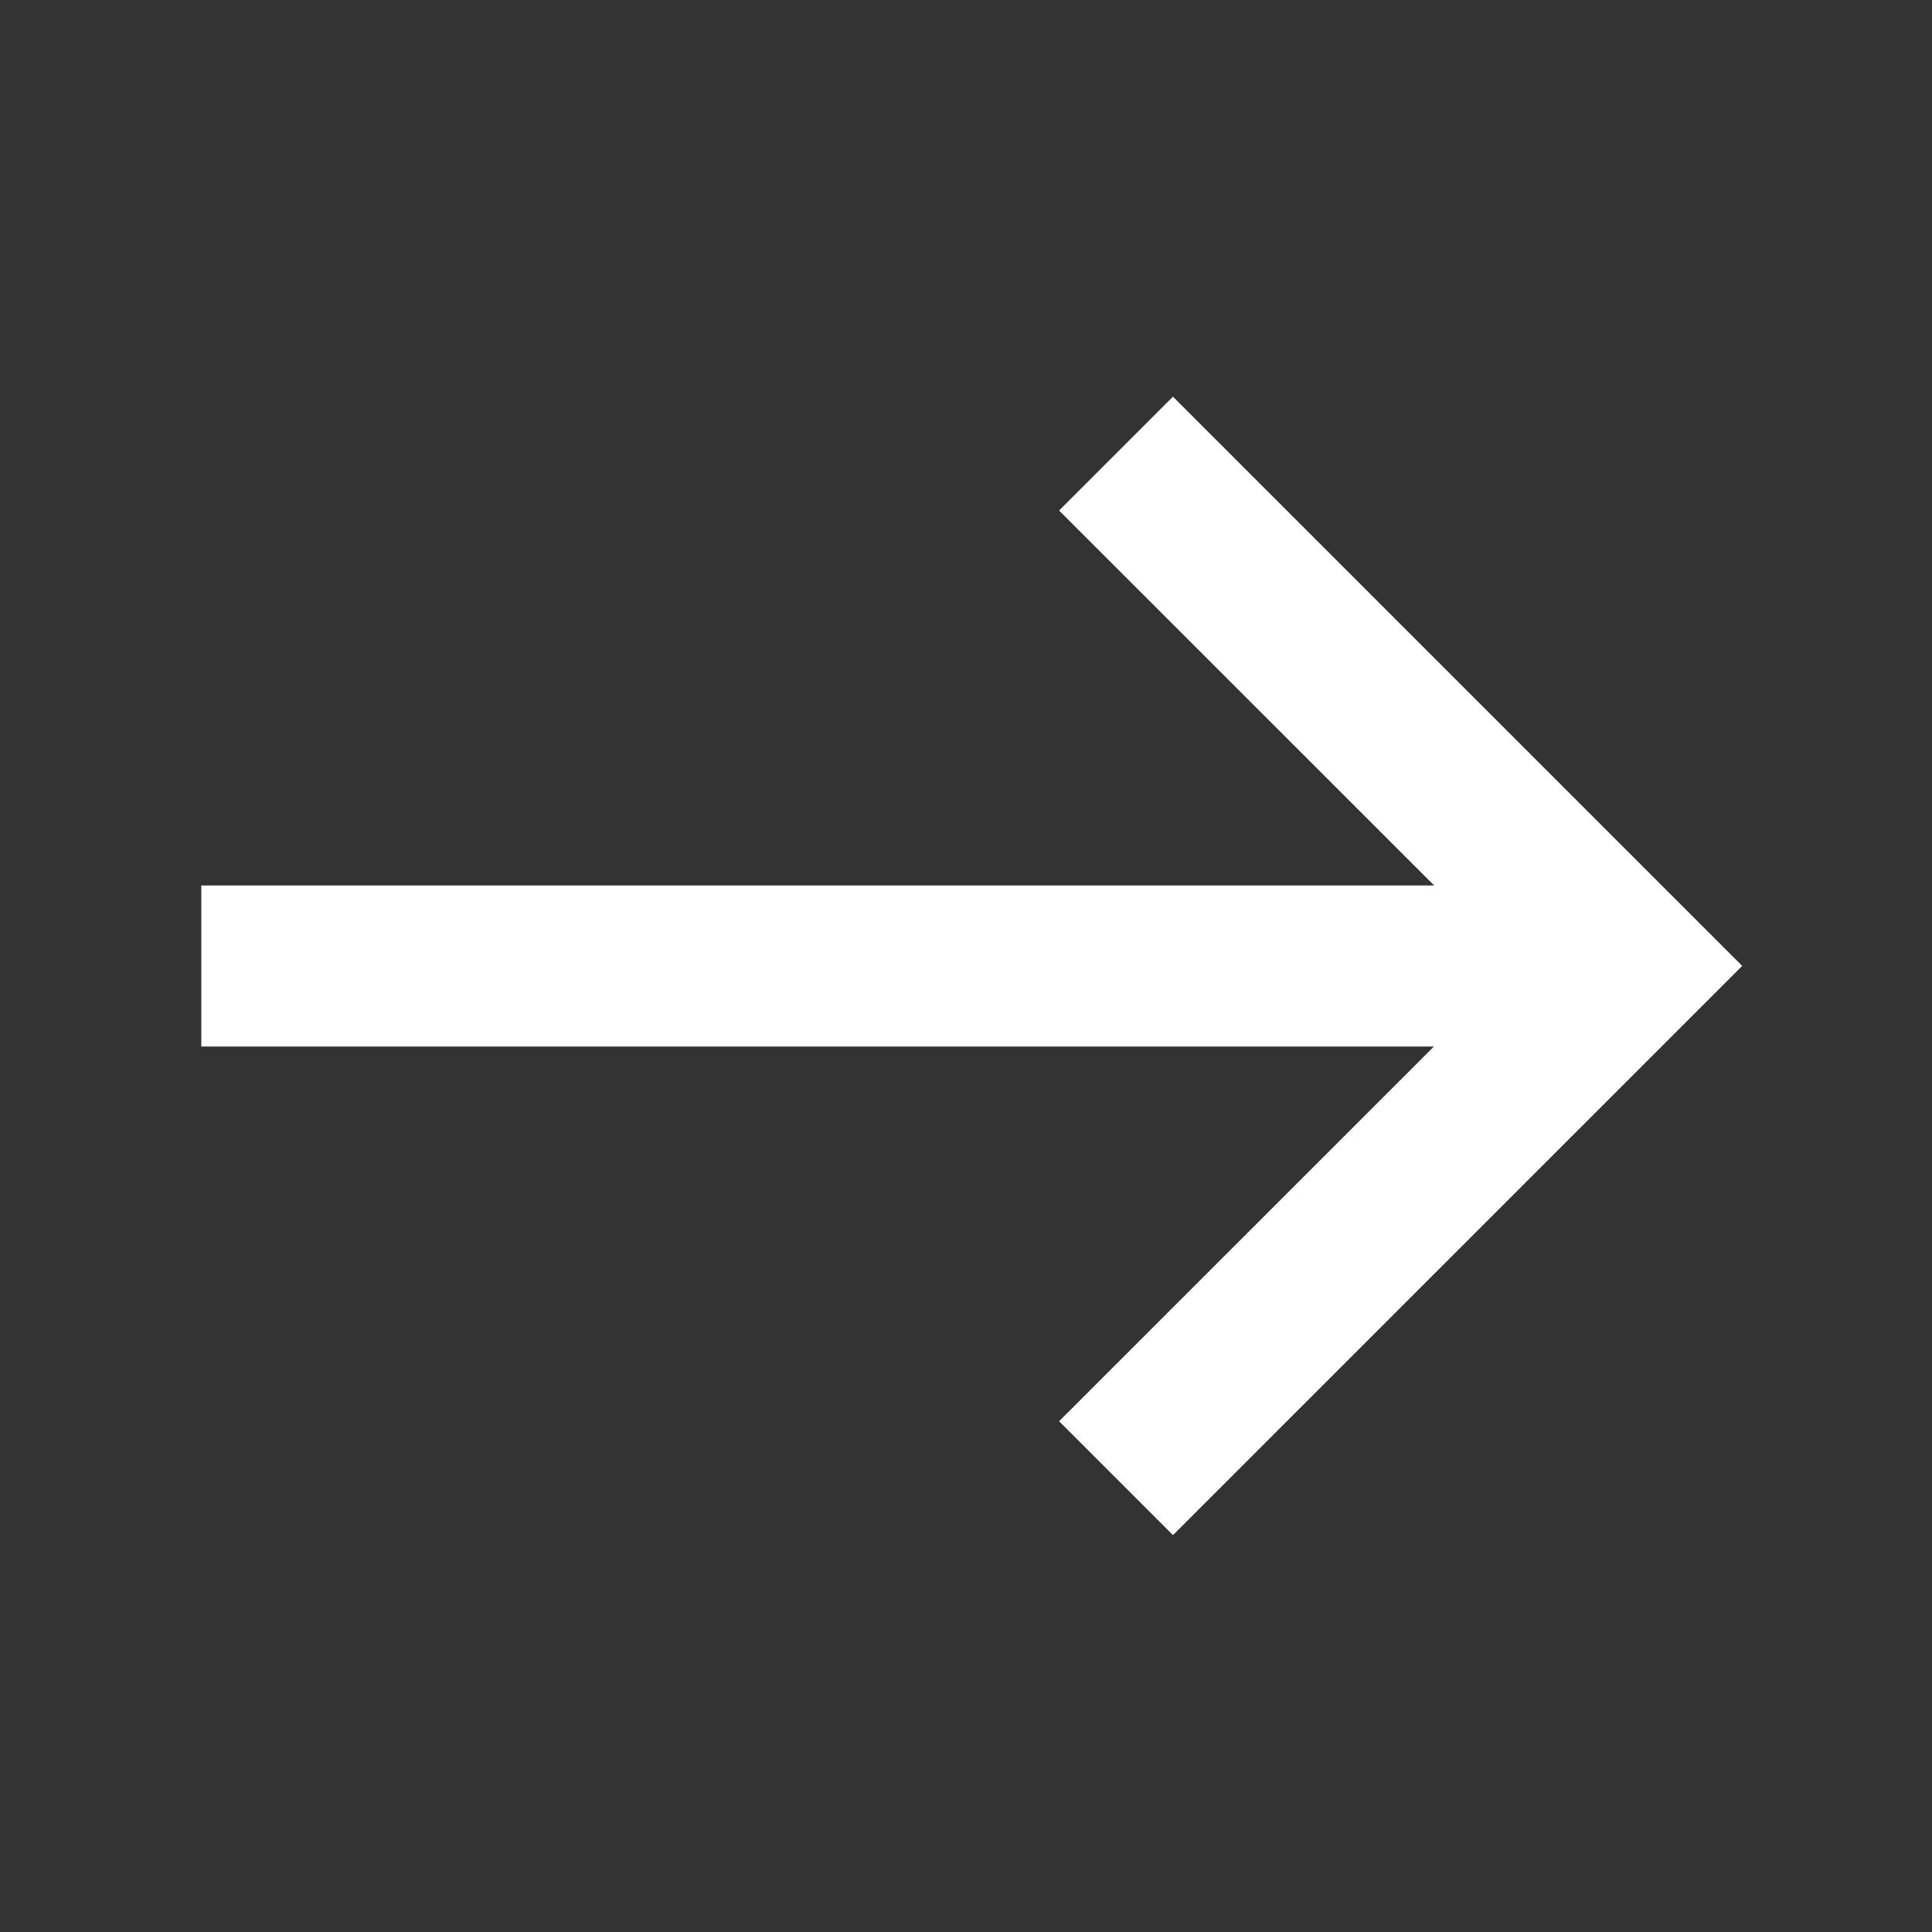
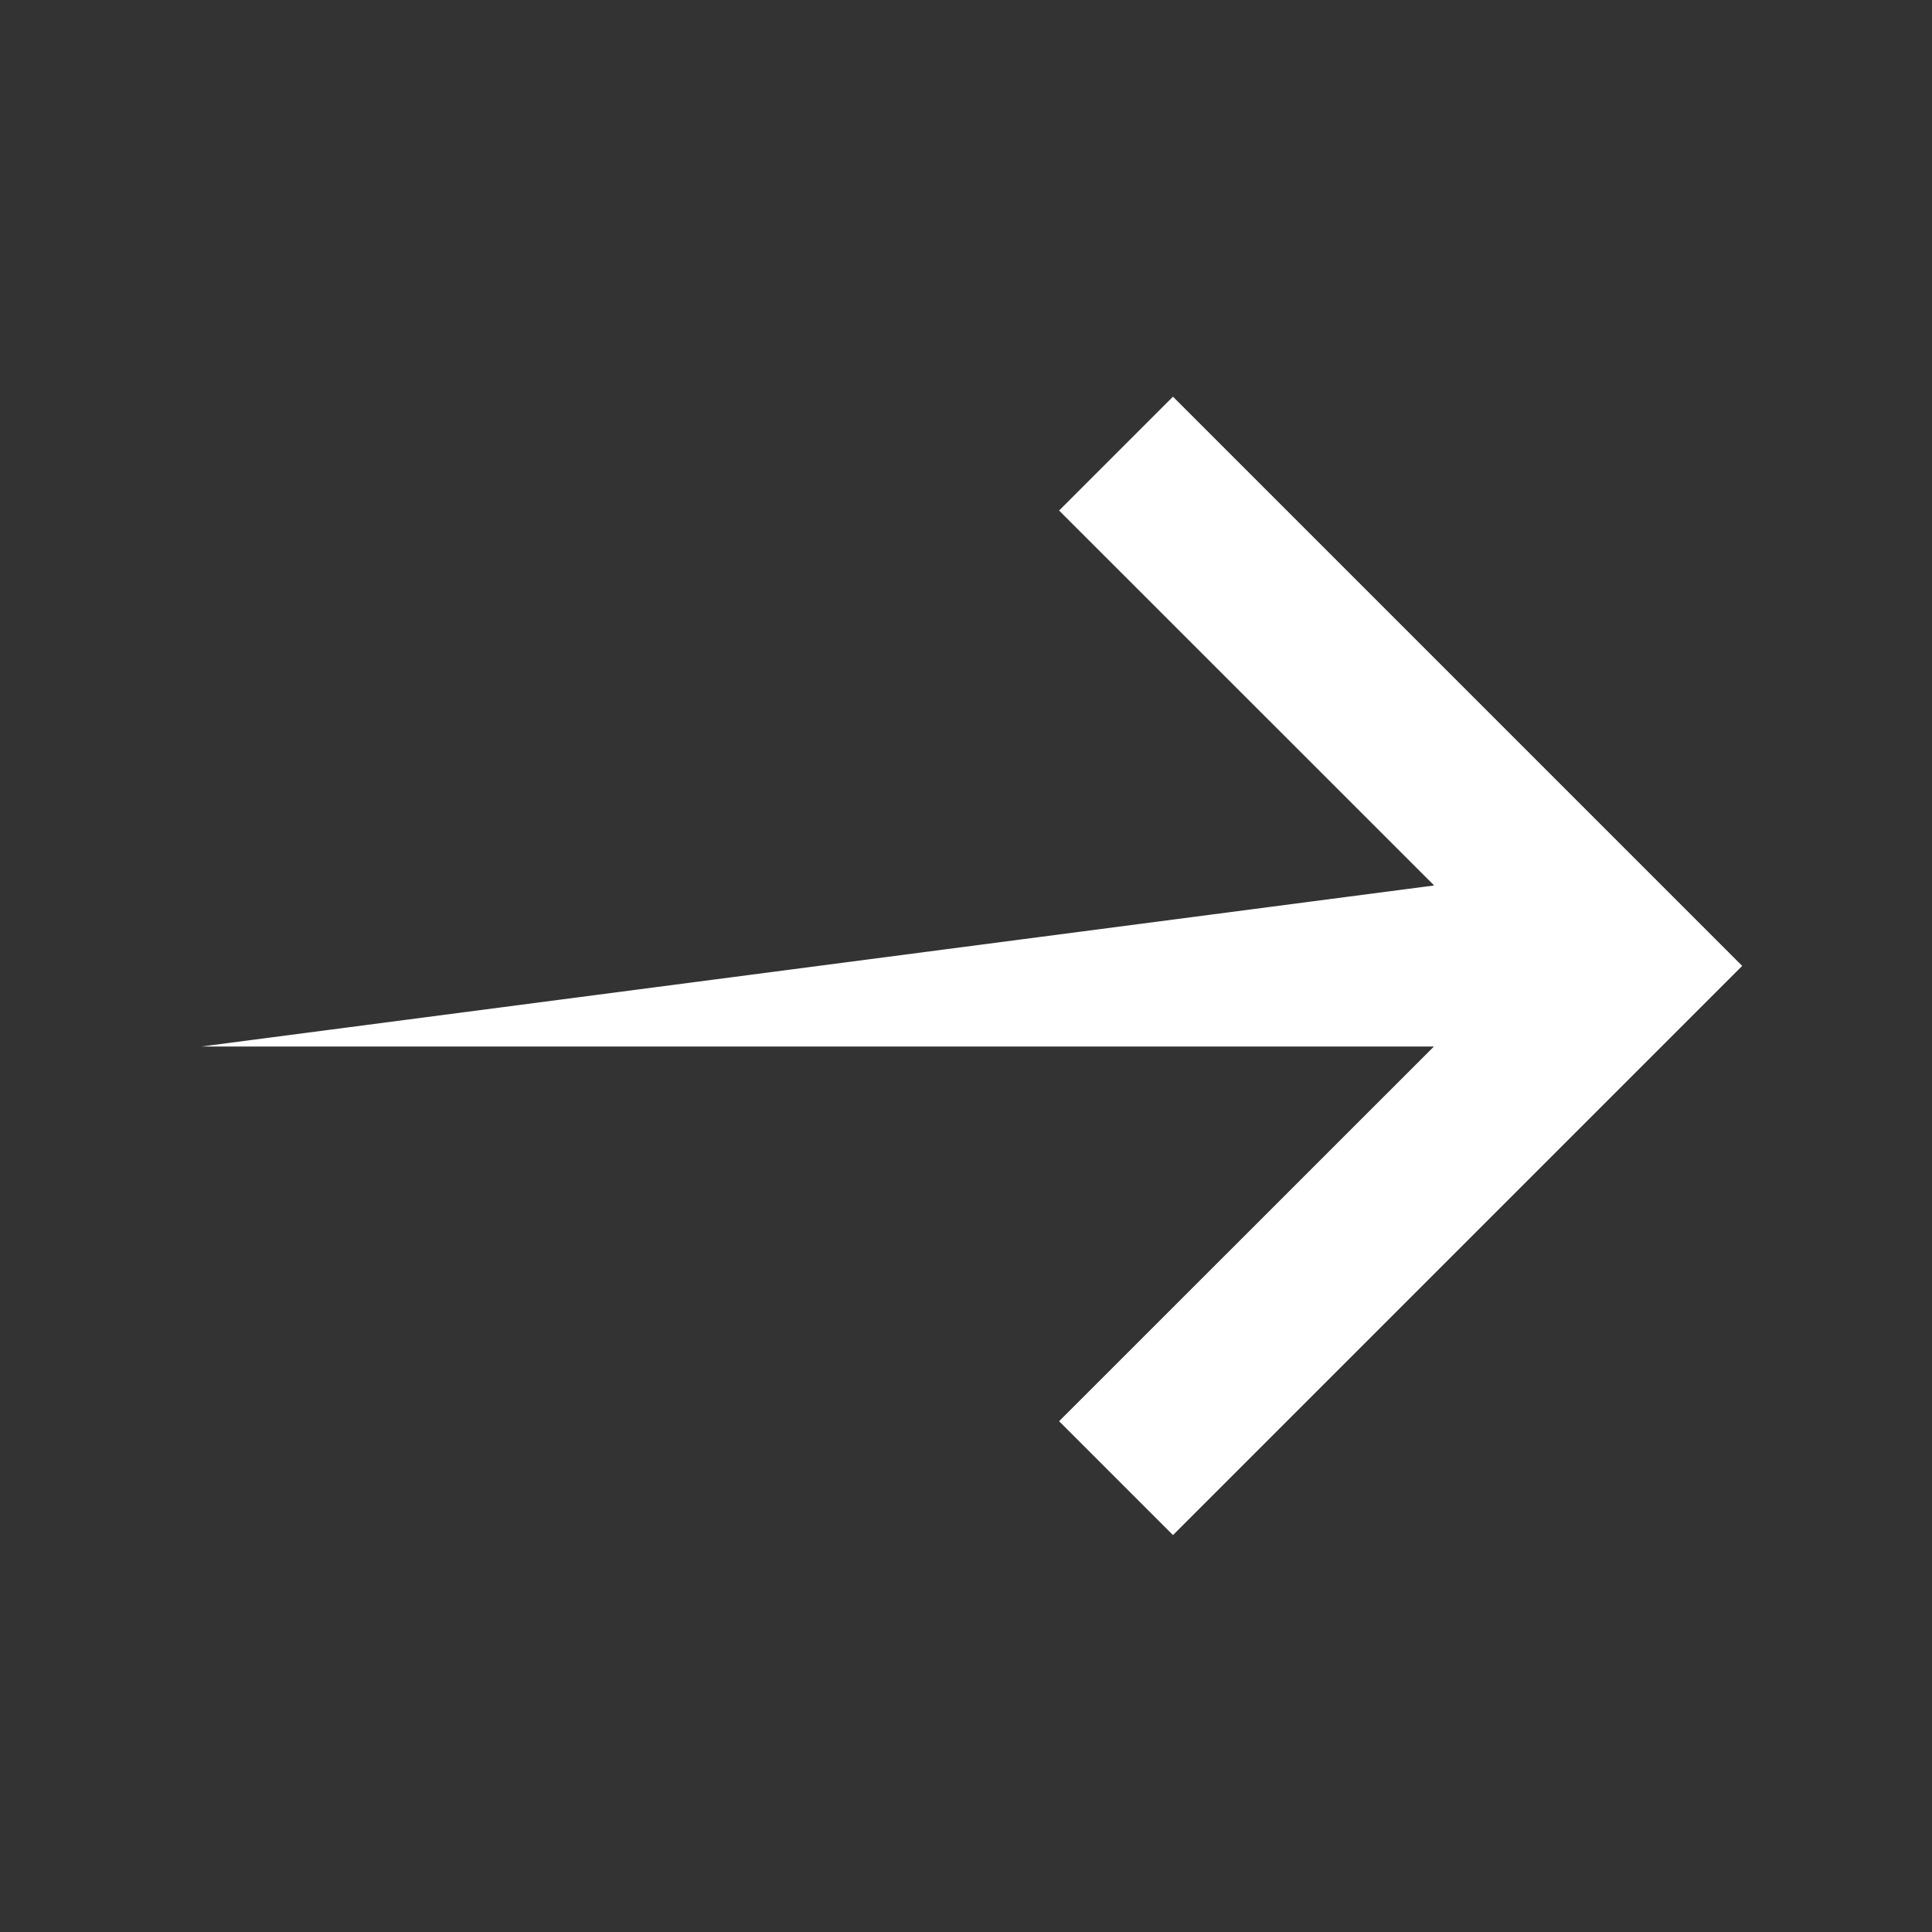
<svg xmlns="http://www.w3.org/2000/svg" width="16" height="16" viewBox="0 0 16 16" fill="none">
  <rect x="0" y="0" width="16" height="16" fill="#333333" stroke="none" />
-   <path fill-rule="evenodd" clip-rule="evenodd" d="M11.875 8.667L8.771 11.77L9.714 12.713L14.428 7.999L9.714 3.285L8.771 4.228L11.877 7.333L1.667 7.333L1.667 8.667L11.875 8.667Z" fill="white" />
+   <path fill-rule="evenodd" clip-rule="evenodd" d="M11.875 8.667L8.771 11.77L9.714 12.713L14.428 7.999L9.714 3.285L8.771 4.228L11.877 7.333L1.667 8.667L11.875 8.667Z" fill="white" />
</svg>